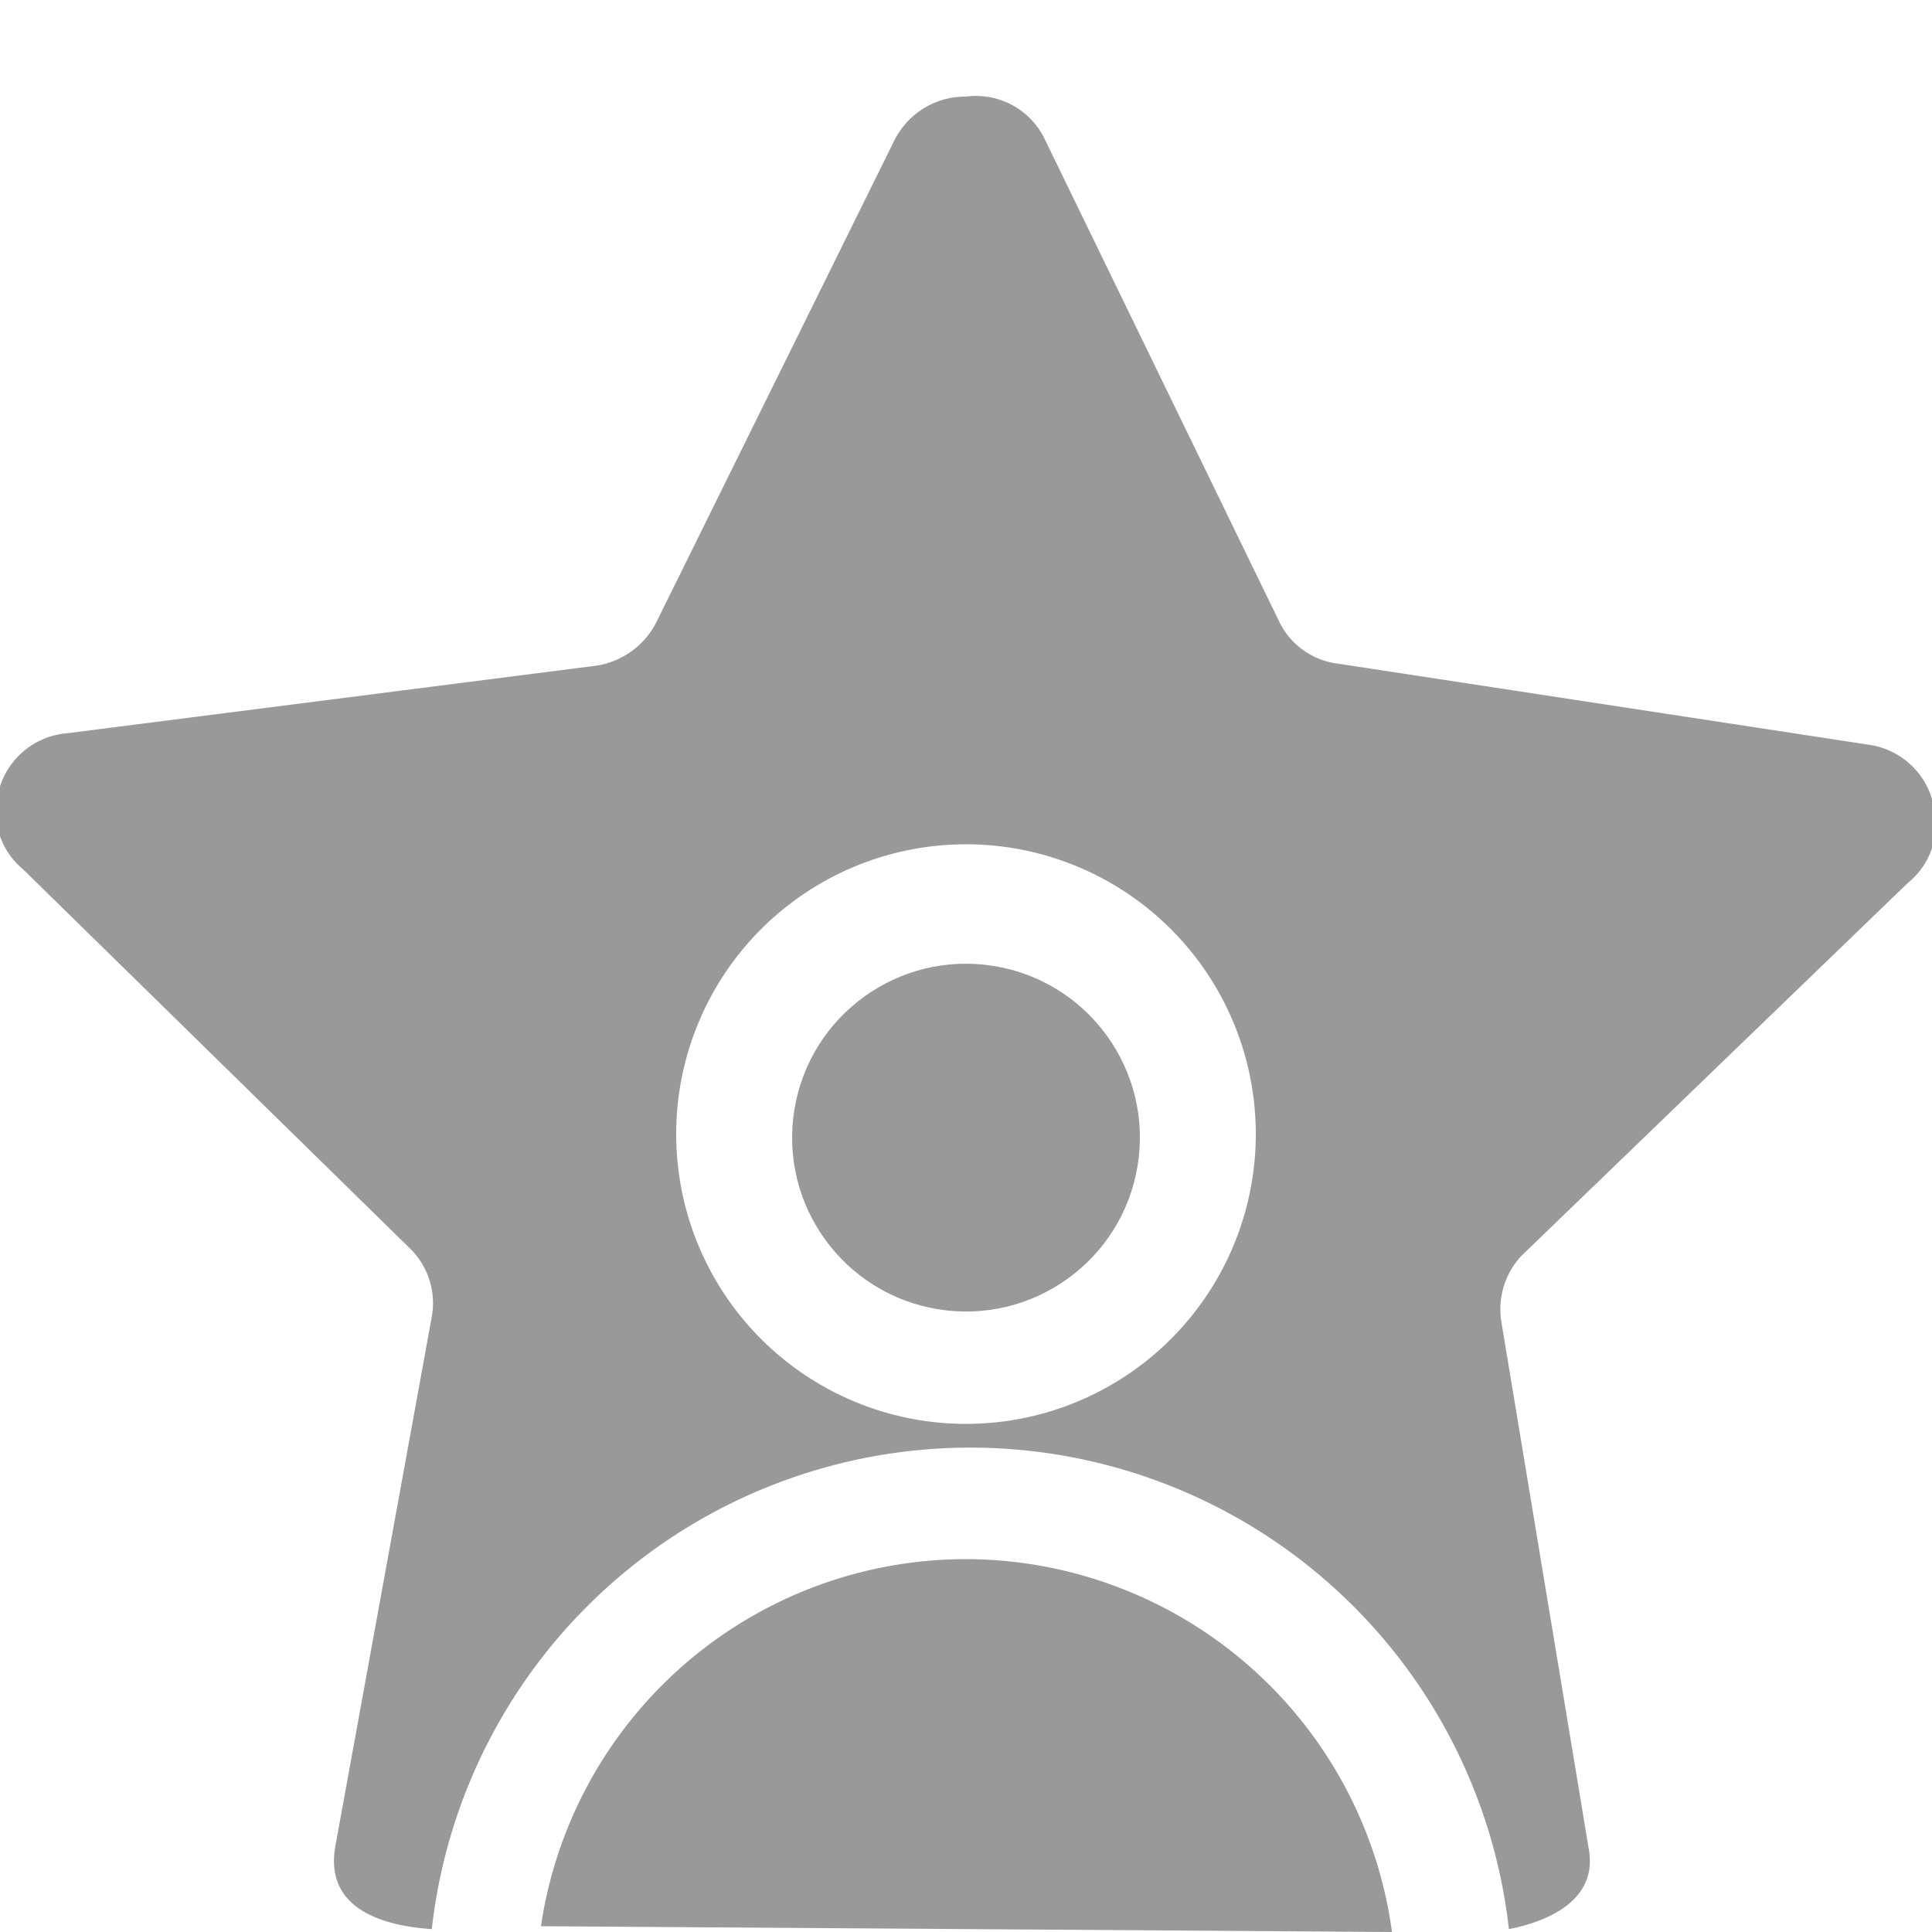
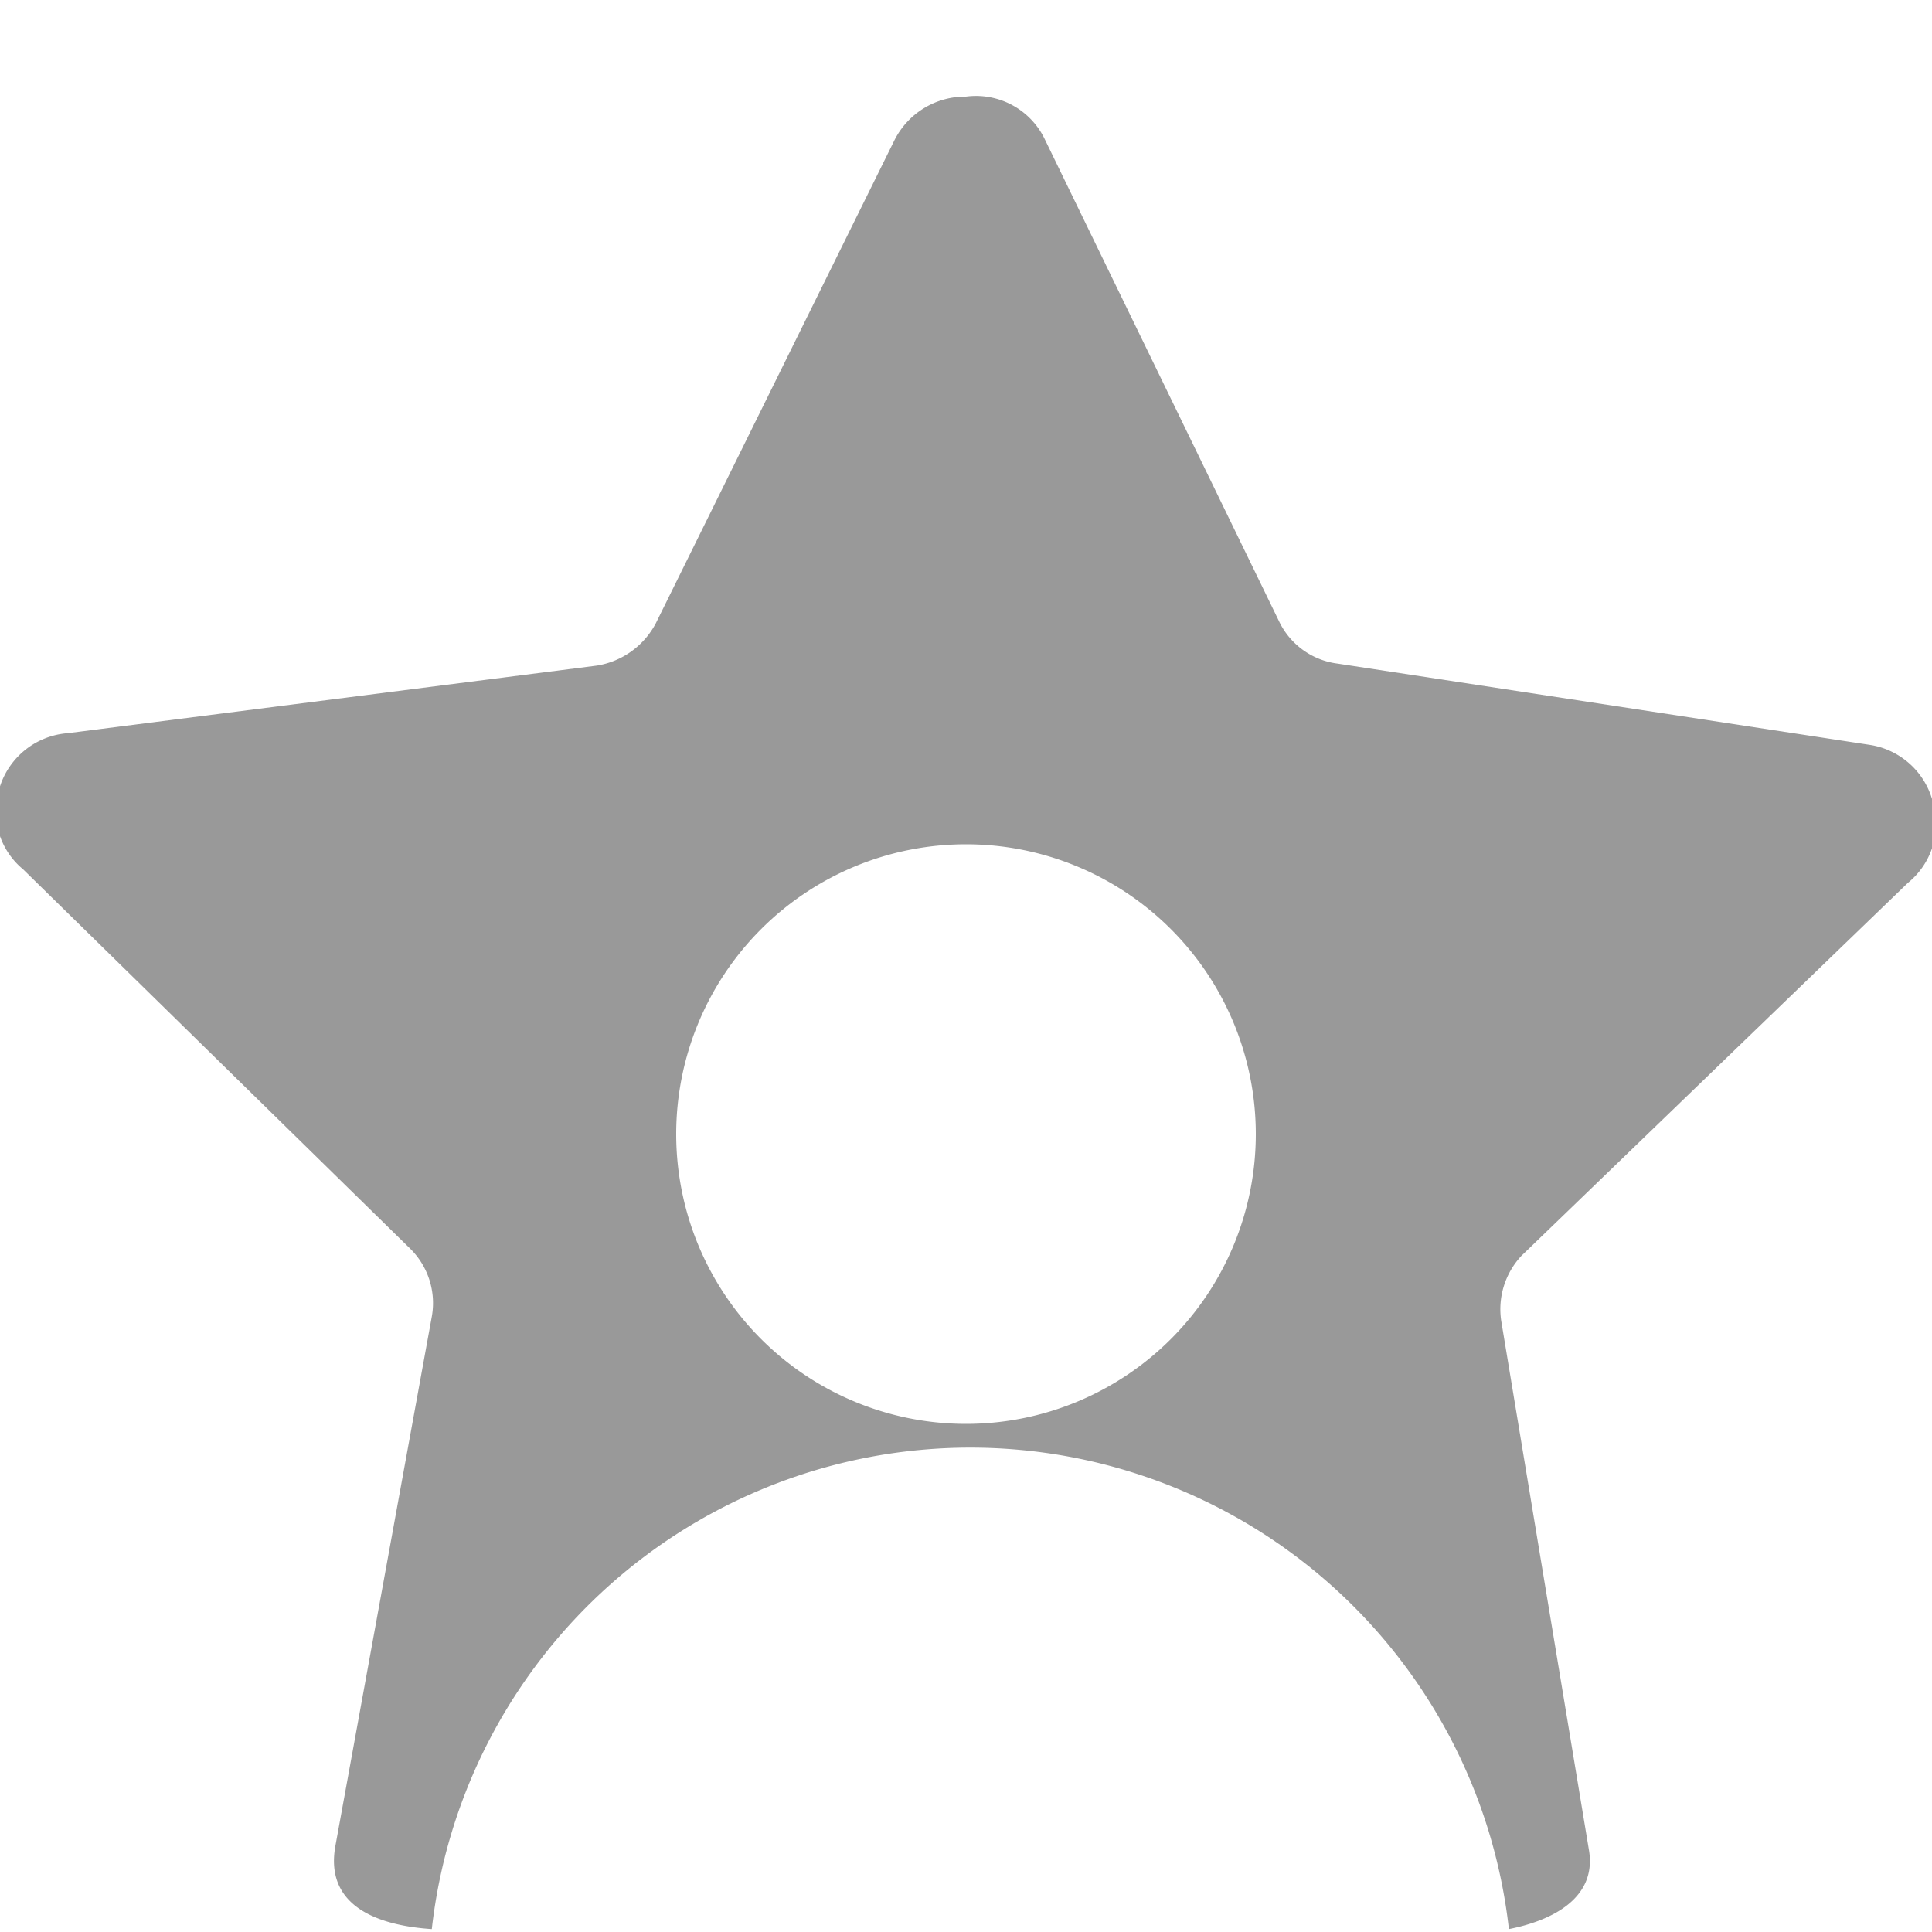
<svg xmlns="http://www.w3.org/2000/svg" id="图层_1" data-name="图层 1" viewBox="0 0 20 20">
  <defs>
    <style>.cls-1{fill:#999999;}</style>
  </defs>
-   <path class="cls-1" d="M10,16.14a4.45,4.45,0,0,0-4.4,3.8l8.81.06A4.46,4.46,0,0,0,10,16.14Z" />
  <path class="cls-1" d="M15.75,13l4-3.86A.79.79,0,0,0,20,8.27a.8.8,0,0,0-.65-.56l-5.5-.84a.78.78,0,0,1-.61-.44l-2.43-5A.79.79,0,0,0,10,1h0a.82.82,0,0,0-.74.45l-2.47,5a.84.84,0,0,1-.61.44L.7,7.59A.8.8,0,0,0,0,8.14.78.78,0,0,0,.24,9l4,3.92a.79.79,0,0,1,.23.71l-1,5.49c-.1.59.4.81,1,.85a5.61,5.61,0,0,1,11.15,0c.41-.08.91-.3.83-.81l-.91-5.49A.81.81,0,0,1,15.75,13ZM10,14.74a3,3,0,1,1,3-3A3,3,0,0,1,10,14.74Z" />
-   <circle class="cls-1" cx="10" cy="11.78" r="1.8" transform="translate(-3.23 19.76) rotate(-80.78)" />
</svg>